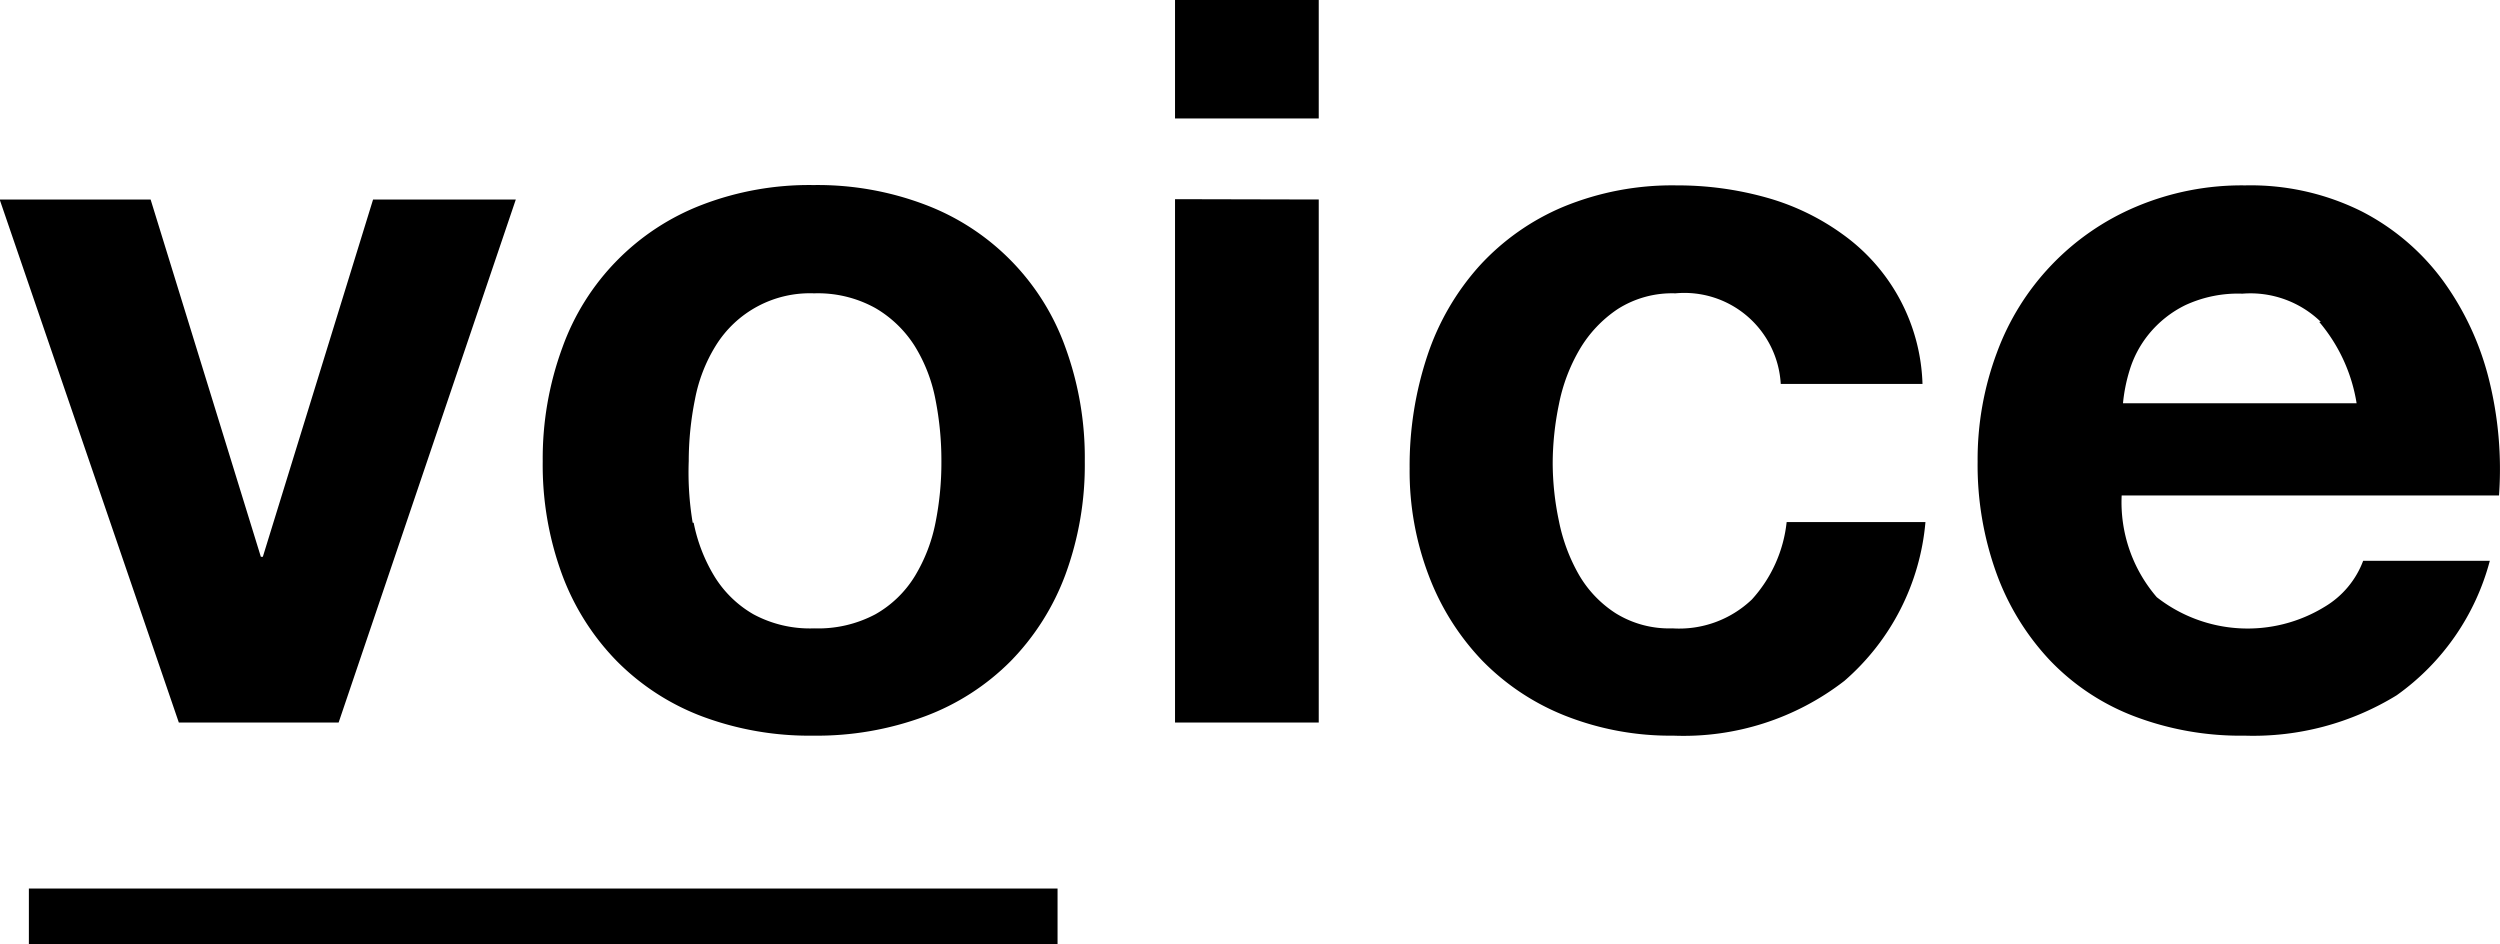
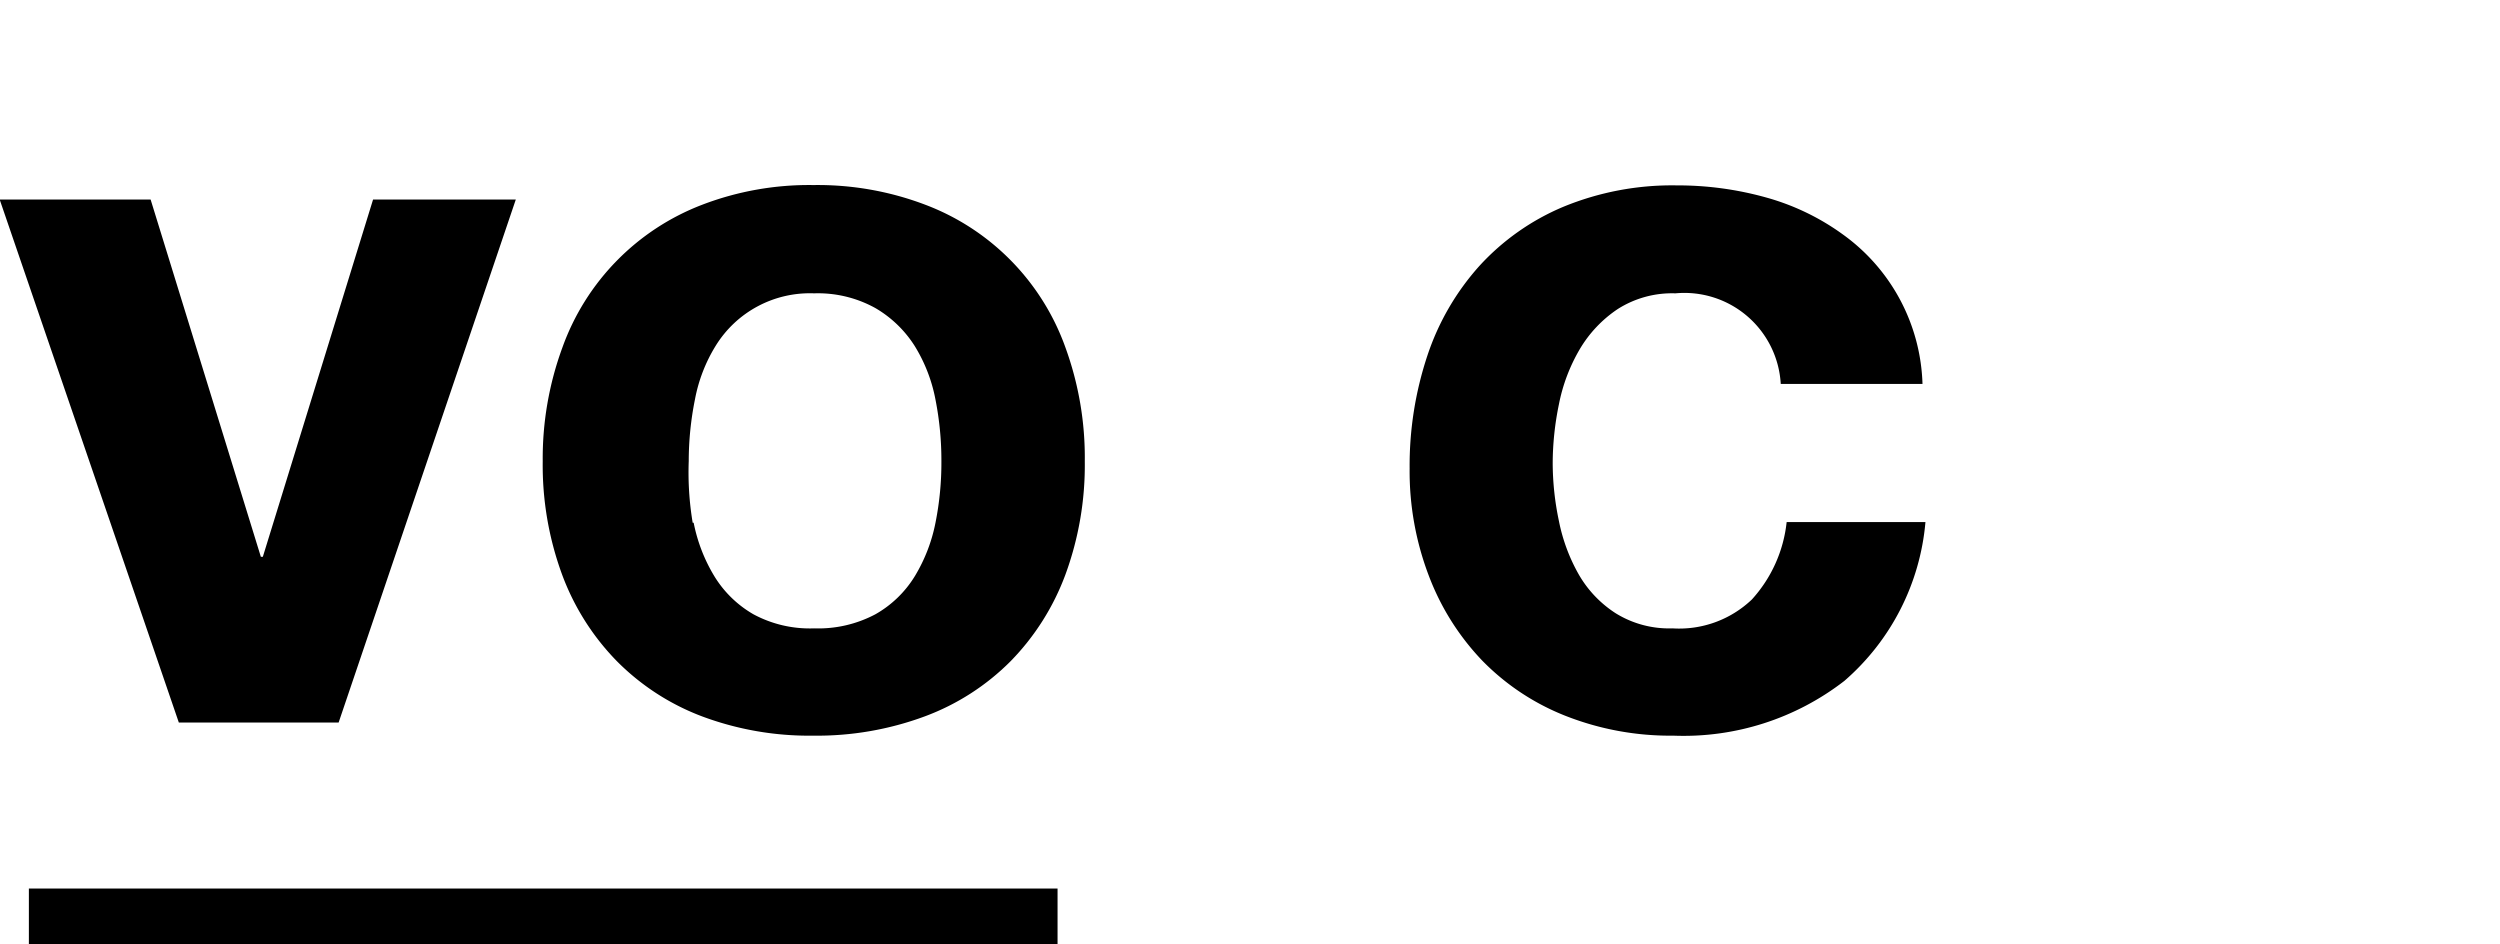
<svg xmlns="http://www.w3.org/2000/svg" id="68574a02-97b6-490c-94c0-0ac0a42f4dd7" viewBox="0 0 76.19 28.77">
  <defs />
  <path d="M.88 27.08h31.35v1.69H.88z" class="d794097b-ee23-4b1d-a660-aa04ca6f6ac9" />
  <path d="M1388.18 856.66l-5.46-15.94h4.6l3.36 10.89h.06l3.36-10.89h4.35l-5.4 15.94z" class="d794097b-ee23-4b1d-a660-aa04ca6f6ac9" transform="translate(-1382.73 -834.64)" />
  <path d="M1399.87 845.23a7.29 7.29 0 0 1 4.26-4.35 9.11 9.11 0 0 1 3.39-.6 9.23 9.23 0 0 1 3.41.6 7.26 7.26 0 0 1 4.27 4.35 9.8 9.8 0 0 1 .59 3.47 9.67 9.67 0 0 1-.59 3.45 7.49 7.49 0 0 1-1.67 2.64 7.25 7.25 0 0 1-2.61 1.68 9.45 9.45 0 0 1-3.41.59 9.33 9.33 0 0 1-3.39-.59 7.27 7.27 0 0 1-2.59-1.68 7.48 7.48 0 0 1-1.67-2.64 9.66 9.66 0 0 1-.59-3.45 9.79 9.79 0 0 1 .6-3.47zm4 5.34a5 5 0 0 0 .63 1.63 3.36 3.36 0 0 0 1.19 1.16 3.62 3.62 0 0 0 1.85.43 3.71 3.71 0 0 0 1.87-.43 3.33 3.33 0 0 0 1.2-1.16 5 5 0 0 0 .63-1.63 9.33 9.33 0 0 0 .18-1.87 9.56 9.56 0 0 0-.18-1.88 4.81 4.81 0 0 0-.63-1.63 3.51 3.51 0 0 0-1.2-1.16 3.61 3.61 0 0 0-1.87-.45 3.37 3.37 0 0 0-3 1.6 4.79 4.79 0 0 0-.63 1.63 9.56 9.56 0 0 0-.19 1.88 9.33 9.33 0 0 0 .12 1.88z" class="d794097b-ee23-4b1d-a660-aa04ca6f6ac9" transform="translate(-1382.73 -834.64)" />
-   <path d="M1418.54 838.25v-3.61h4.38v3.61zm4.38 2.47v15.94h-4.38v-15.95z" class="d794097b-ee23-4b1d-a660-aa04ca6f6ac9" transform="translate(-1382.73 -834.64)" />
  <path d="M1433.79 843.58a3.08 3.08 0 0 0-1.76.48 3.79 3.79 0 0 0-1.16 1.23 5.33 5.33 0 0 0-.63 1.67 9 9 0 0 0-.19 1.8 8.65 8.65 0 0 0 .19 1.76 5.43 5.43 0 0 0 .6 1.62 3.45 3.45 0 0 0 1.13 1.19 3.09 3.09 0 0 0 1.73.46 3.21 3.21 0 0 0 2.42-.88 4.16 4.16 0 0 0 1.06-2.36h4.23a7.23 7.23 0 0 1-2.47 4.84 8 8 0 0 1-5.21 1.67 8.72 8.72 0 0 1-3.28-.6 7.27 7.27 0 0 1-2.54-1.68 7.64 7.64 0 0 1-1.63-2.58 8.93 8.93 0 0 1-.59-3.28 10.62 10.62 0 0 1 .54-3.44 7.73 7.73 0 0 1 1.59-2.74 7.27 7.27 0 0 1 2.56-1.8 8.7 8.7 0 0 1 3.45-.65 10 10 0 0 1 2.73.37 7.29 7.29 0 0 1 2.34 1.13 5.82 5.82 0 0 1 2.42 4.55H1437a2.94 2.94 0 0 0-3.21-2.76z" class="d794097b-ee23-4b1d-a660-aa04ca6f6ac9" transform="translate(-1382.73 -834.64)" />
-   <path d="M1448.46 852.84a4.49 4.49 0 0 0 5.12.29 2.75 2.75 0 0 0 1.17-1.4h3.86a7.32 7.32 0 0 1-2.84 4.1 8.35 8.35 0 0 1-4.63 1.23 9.1 9.1 0 0 1-3.39-.6 7 7 0 0 1-2.56-1.71 7.7 7.7 0 0 1-1.62-2.65 9.7 9.7 0 0 1-.57-3.39 9.3 9.3 0 0 1 .59-3.33 7.71 7.71 0 0 1 4.24-4.44 8.26 8.26 0 0 1 3.32-.65 7.58 7.58 0 0 1 3.55.79 7.09 7.09 0 0 1 2.48 2.11 8.69 8.69 0 0 1 1.4 3 11.28 11.28 0 0 1 .31 3.55h-11.5a4.43 4.43 0 0 0 1.07 3.1zm5-8.39a3.08 3.08 0 0 0-2.39-.86 3.81 3.81 0 0 0-1.74.35 3.32 3.32 0 0 0-1.11.88 3.22 3.22 0 0 0-.59 1.11 5 5 0 0 0-.2 1h7.12a5.07 5.07 0 0 0-1.14-2.48z" class="d794097b-ee23-4b1d-a660-aa04ca6f6ac9" transform="translate(-1382.73 -834.64)" />
</svg>